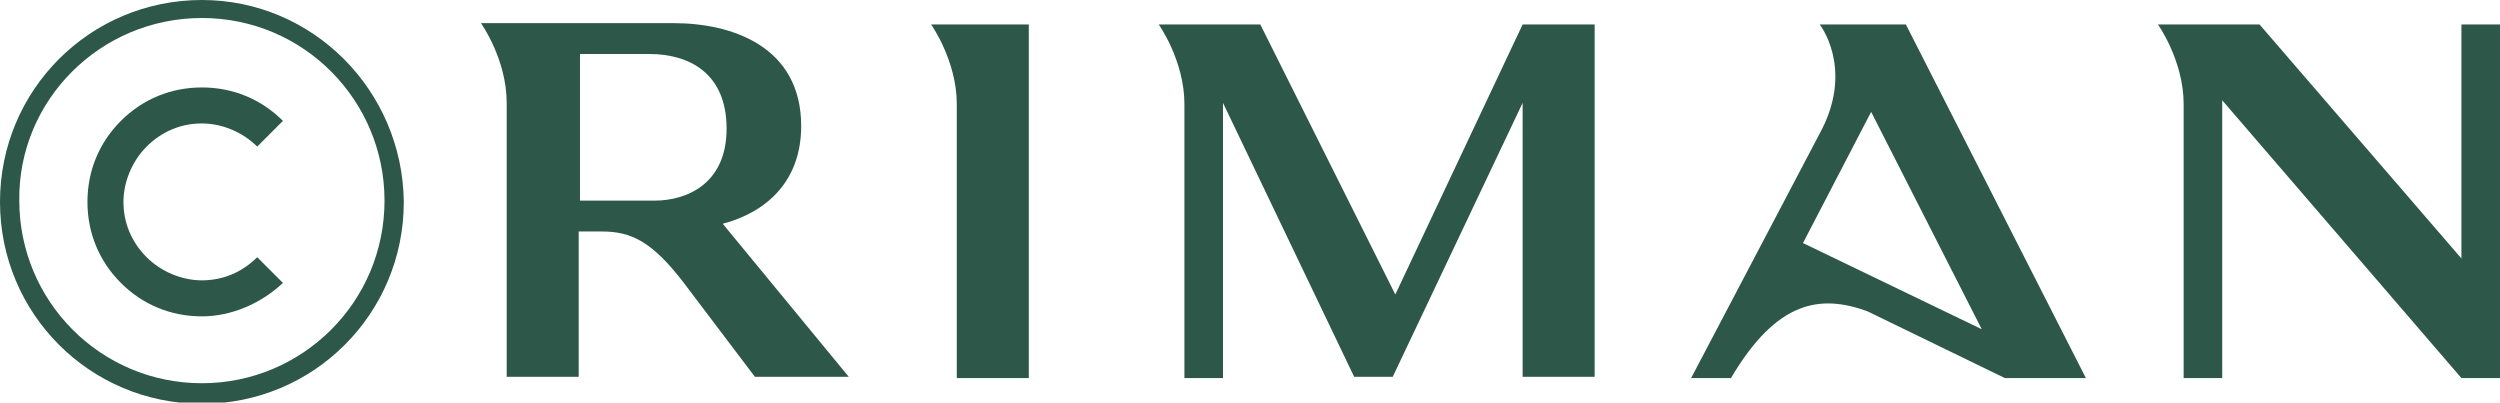
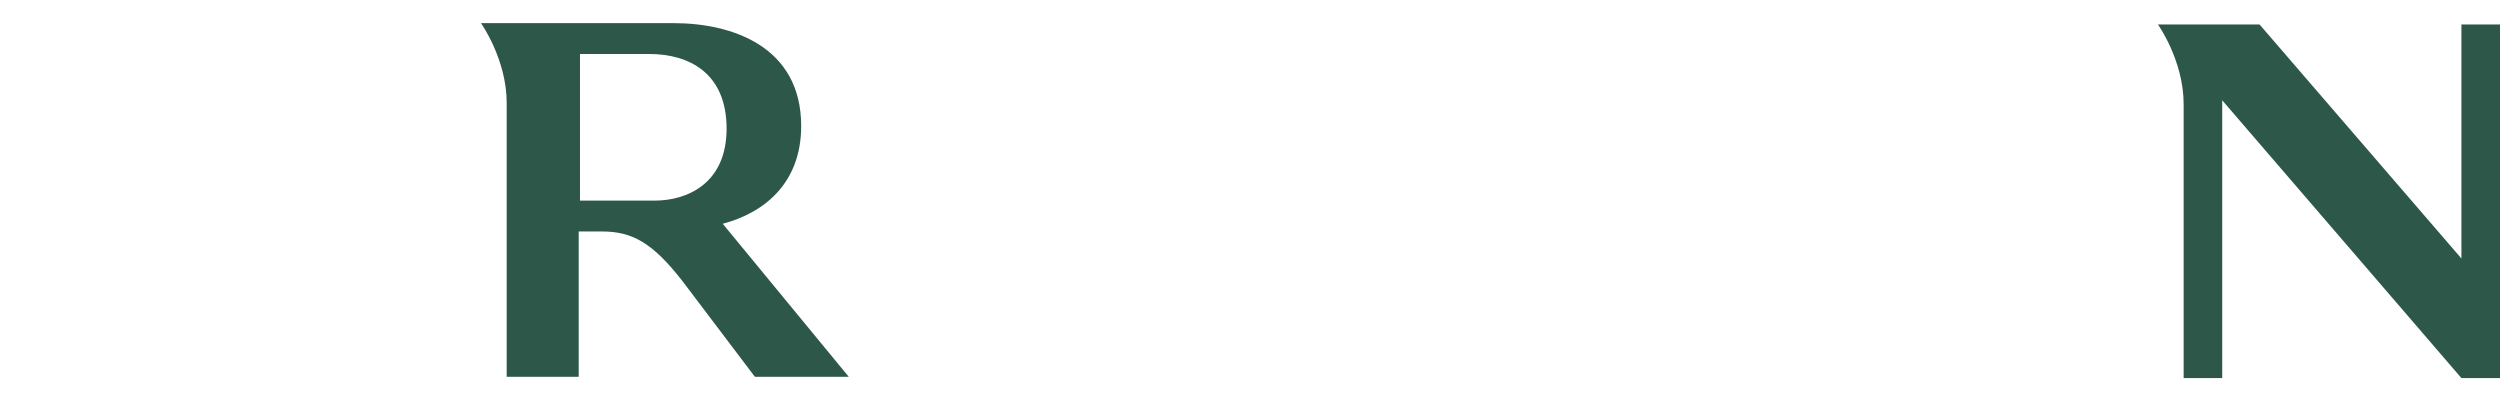
<svg xmlns="http://www.w3.org/2000/svg" version="1.1" id="Layer_1" x="0px" y="0px" viewBox="0 0 194.4 31.3" style="enable-background:new 0 0 194.4 31.3;" xml:space="preserve">
  <style type="text/css">
	.st0{fill:#2D5849;}
</style>
-   <path class="st0" d="M72.4,1.9c0,0,2,2.8,2,6.2v21.3H80V1.9H72.4z" />
-   <path class="st0" d="M118.4,1.9l-9.9,21L98,1.9h-7.9c0,0,2,2.8,2,6.2v21.3h3V8l10.2,21.3h3l10.1-21.3v21.3h5.6V1.9H118.4z" />
  <path class="st0" d="M191.4,1.9v18.2L175.7,1.9h-7.9c0,0,2,2.8,2,6.2v21.3h3V7.8l18.6,21.6h3V1.9H191.4z" />
  <path class="st0" d="M62.3,9.8c0-6.2-5.4-8-9.9-8h-15c0,0,2,2.8,2,6.2v21.3h5.6V18h1.8c2.3,0,3.9,0.8,6.3,3.9l5.6,7.4h7.3l-9.8-11.9  C59.6,16.5,62.3,14.1,62.3,9.8 M45.1,15.7V4.2h5.4c3.1,0,6,1.5,6,5.8s-3.1,5.6-5.6,5.6H45.1z" />
-   <path class="st0" d="M141.5,1.9c0,0,2.6,3.3,0.2,8.1l-10.2,19.4h3.1c3.6-6.1,7-6.5,10.6-5.2l10.7,5.2h6.3l-14-27.5H141.5z   M140.2,18.9l5.3-10.2l8.6,16.9L140.2,18.9z" />
-   <path class="st0" d="M15.7,1.4c7.9,0,14.2,6.4,14.2,14.2c0,7.9-6.4,14.2-14.2,14.2c-7.9,0-14.2-6.4-14.2-14.2  C1.4,7.8,7.8,1.4,15.7,1.4 M15.7,0C7,0,0,7,0,15.7c0,8.7,7,15.7,15.7,15.7c8.7,0,15.7-7,15.7-15.7C31.3,7,24.3,0,15.7,0L15.7,0z" />
-   <path class="st0" d="M15.7,24.6c-2.4,0-4.6-0.9-6.3-2.6c-1.7-1.7-2.6-3.9-2.6-6.3s0.9-4.6,2.6-6.3c1.7-1.7,3.9-2.6,6.3-2.6  c2.4,0,4.6,0.9,6.3,2.6l-2,2c-1.1-1.1-2.7-1.8-4.3-1.8c-1.6,0-3.1,0.6-4.3,1.8c-1.1,1.1-1.8,2.7-1.8,4.3c0,1.6,0.6,3.1,1.8,4.3  c1.1,1.1,2.7,1.8,4.3,1.8c1.6,0,3.1-0.6,4.3-1.8l2,2C20.3,23.6,18,24.6,15.7,24.6z" />
</svg>